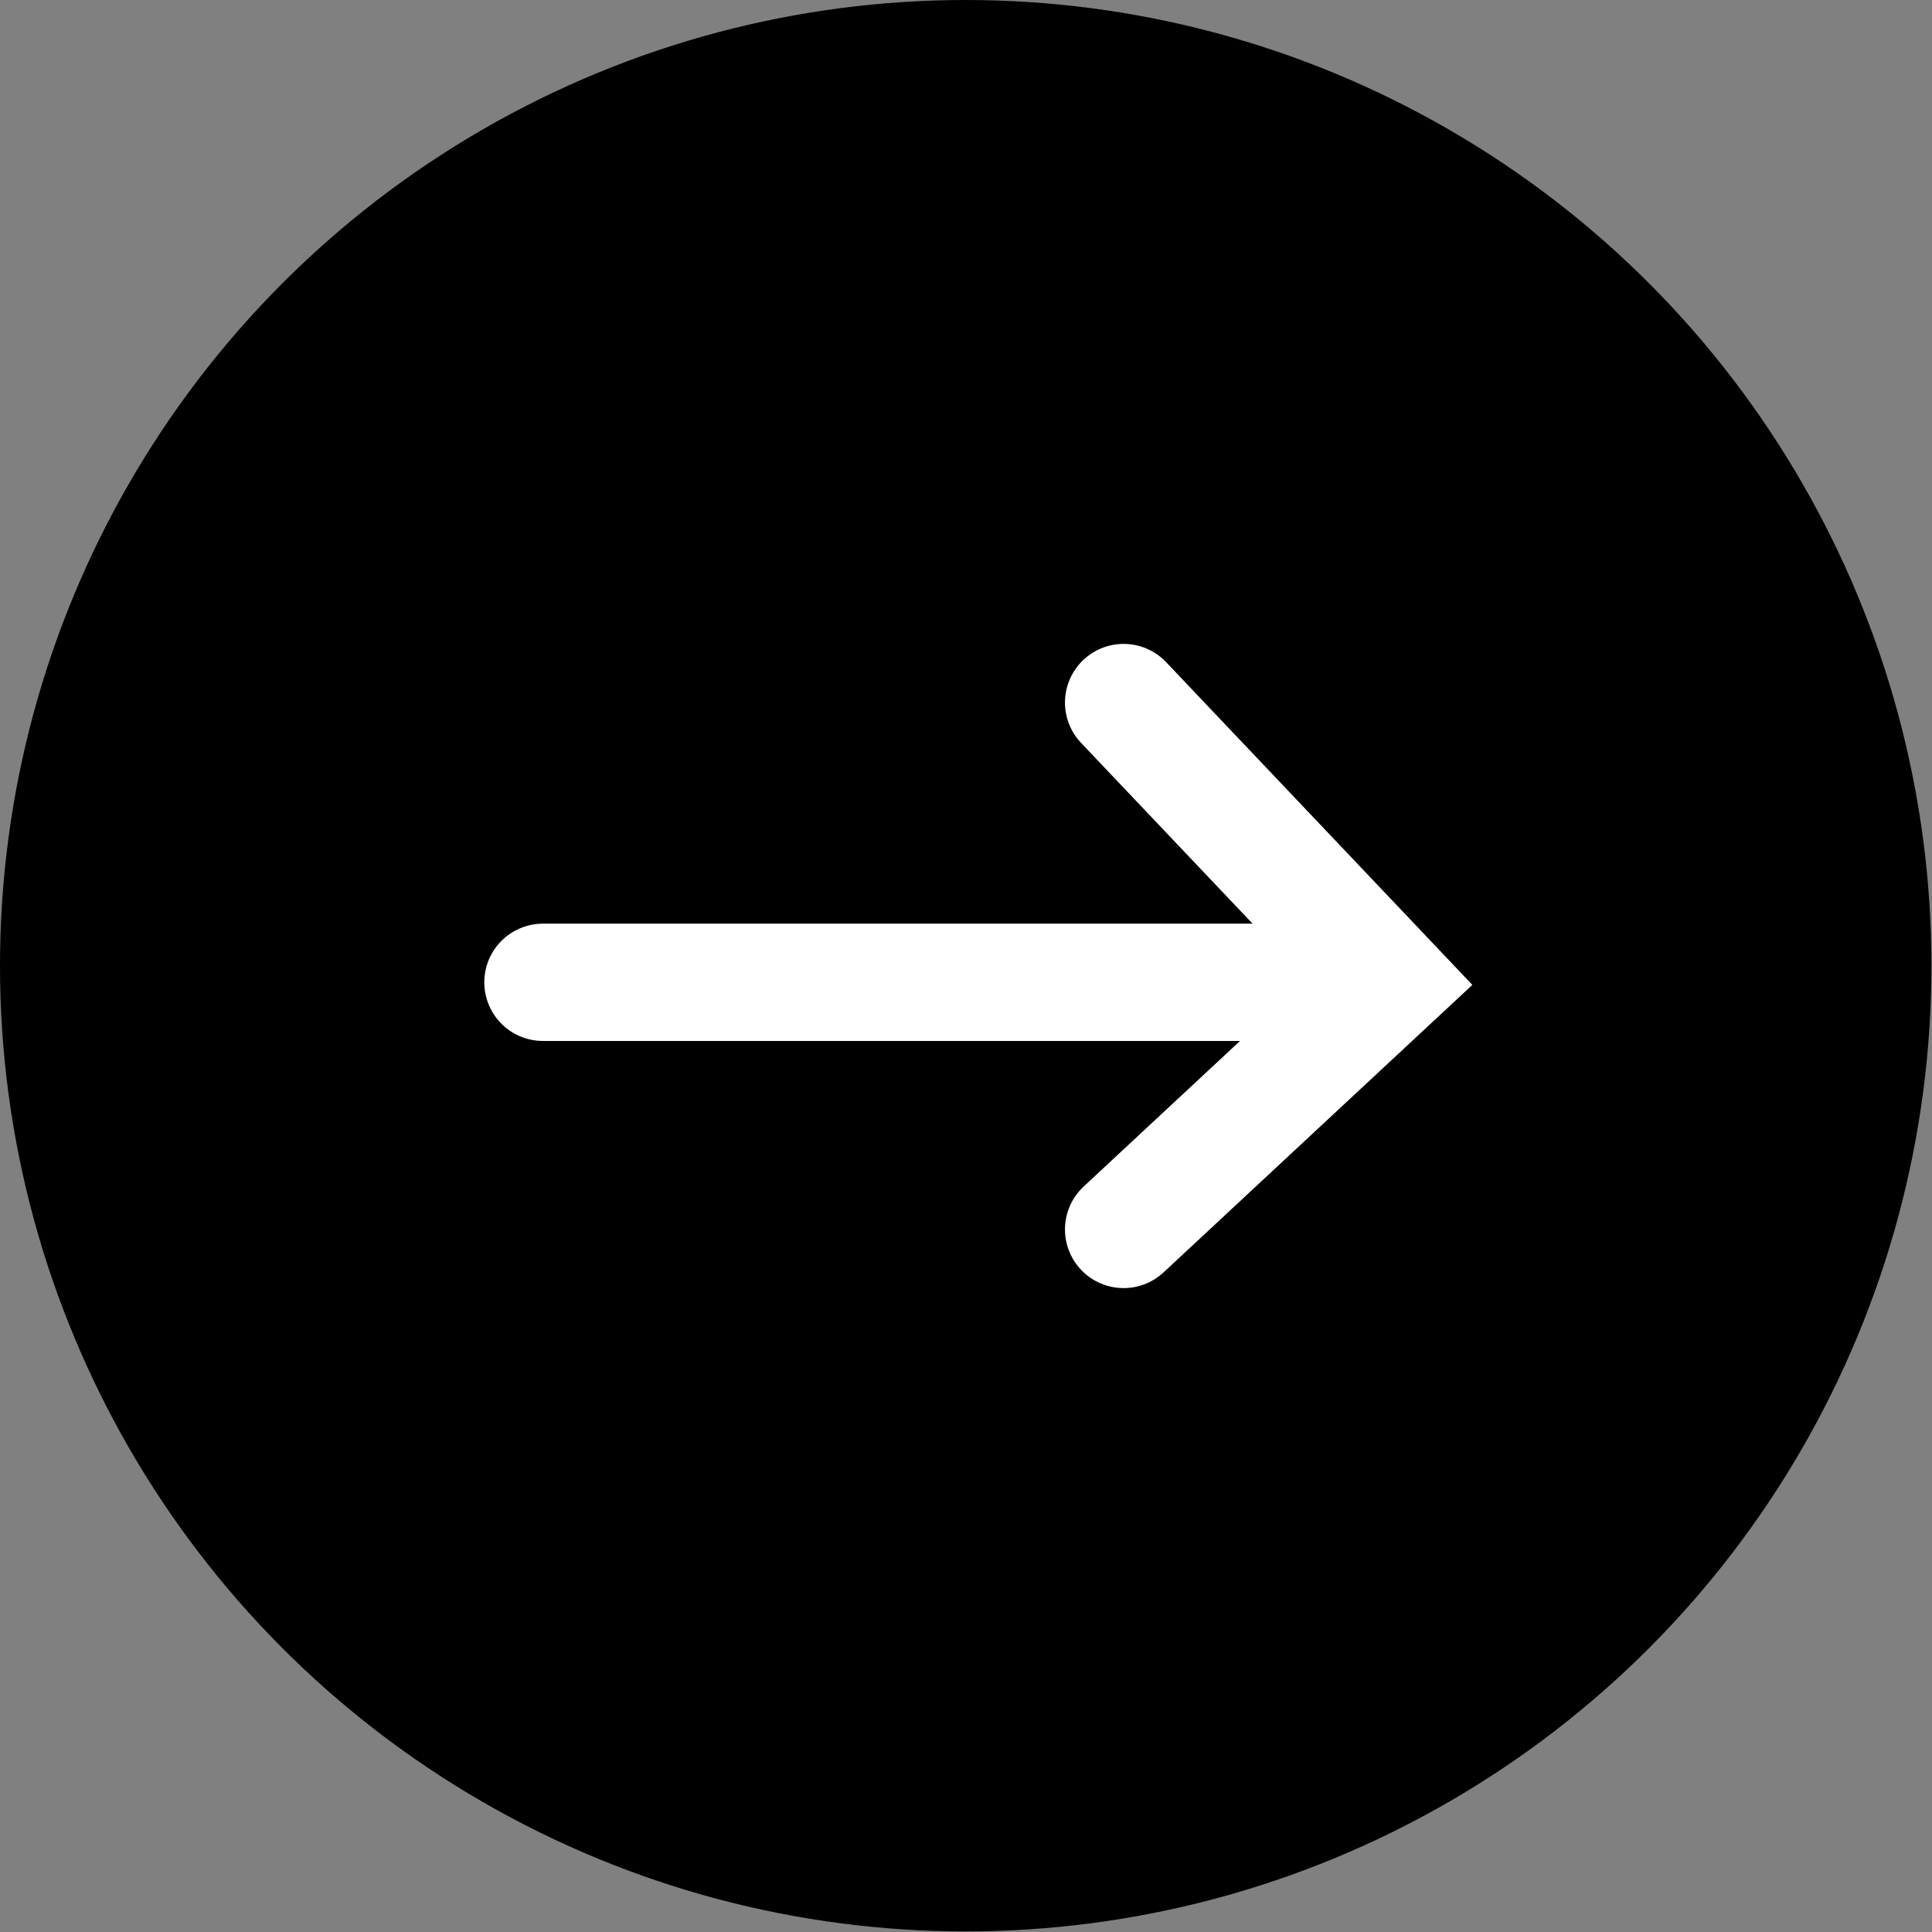
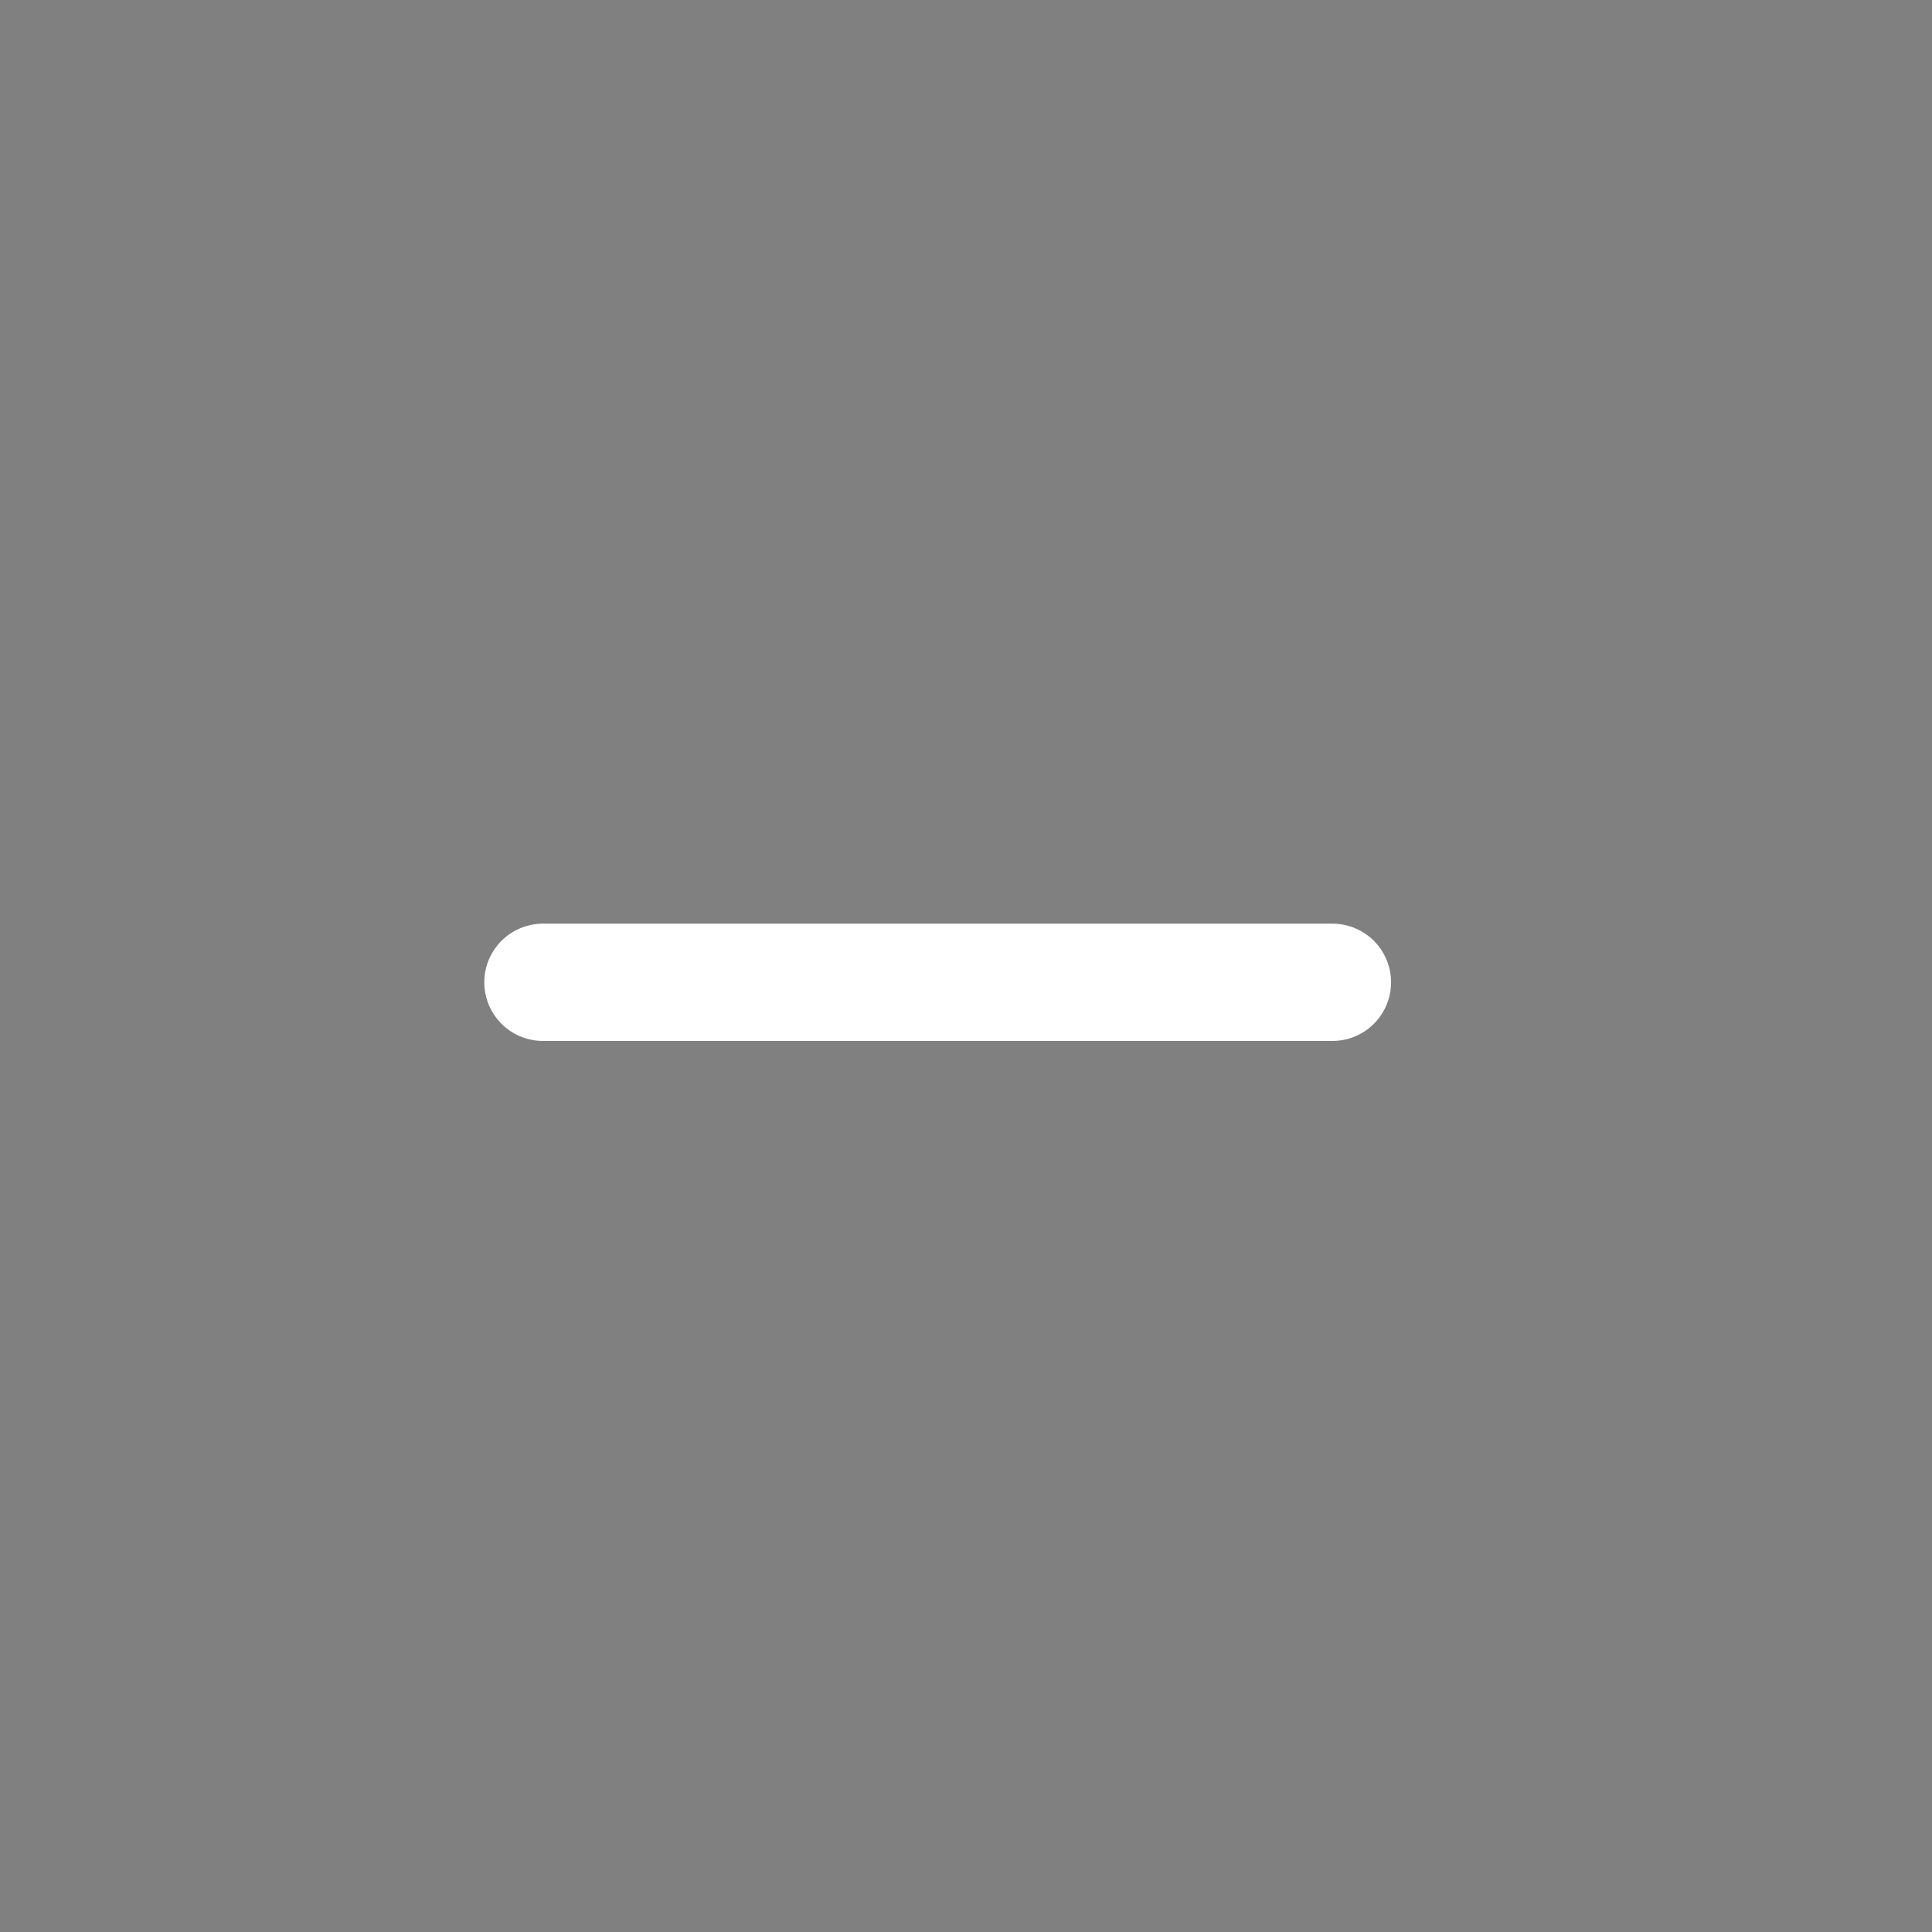
<svg xmlns="http://www.w3.org/2000/svg" xml:space="preserve" width="13.075mm" height="13.075mm" style="shape-rendering:geometricPrecision; text-rendering:geometricPrecision; image-rendering:optimizeQuality; fill-rule:evenodd; clip-rule:evenodd" viewBox="0 0 33.77 33.77">
  <rect x="0" y="0" width="33.77" height="33.77" fill="#808080" stroke="none" />
  <defs>
    <style type="text/css">  .str0 {stroke:white;stroke-width:2.05;stroke-linecap:round;stroke-miterlimit:22.926} .fil1 {fill:none} .fil0 {fill:black}  </style>
  </defs>
  <g id="Слой_x0020_1">
    <g id="_1898844814208">
-       <circle class="fil0" cx="16.88" cy="16.88" r="16.88" />
      <g>
        <line class="fil1 str0" x1="9.49" y1="17.17" x2="23.29" y2="17.17" />
-         <polyline class="fil1 str0" points="19.64,12.28 24.28,17.17 19.64,21.49 " />
      </g>
    </g>
  </g>
</svg>